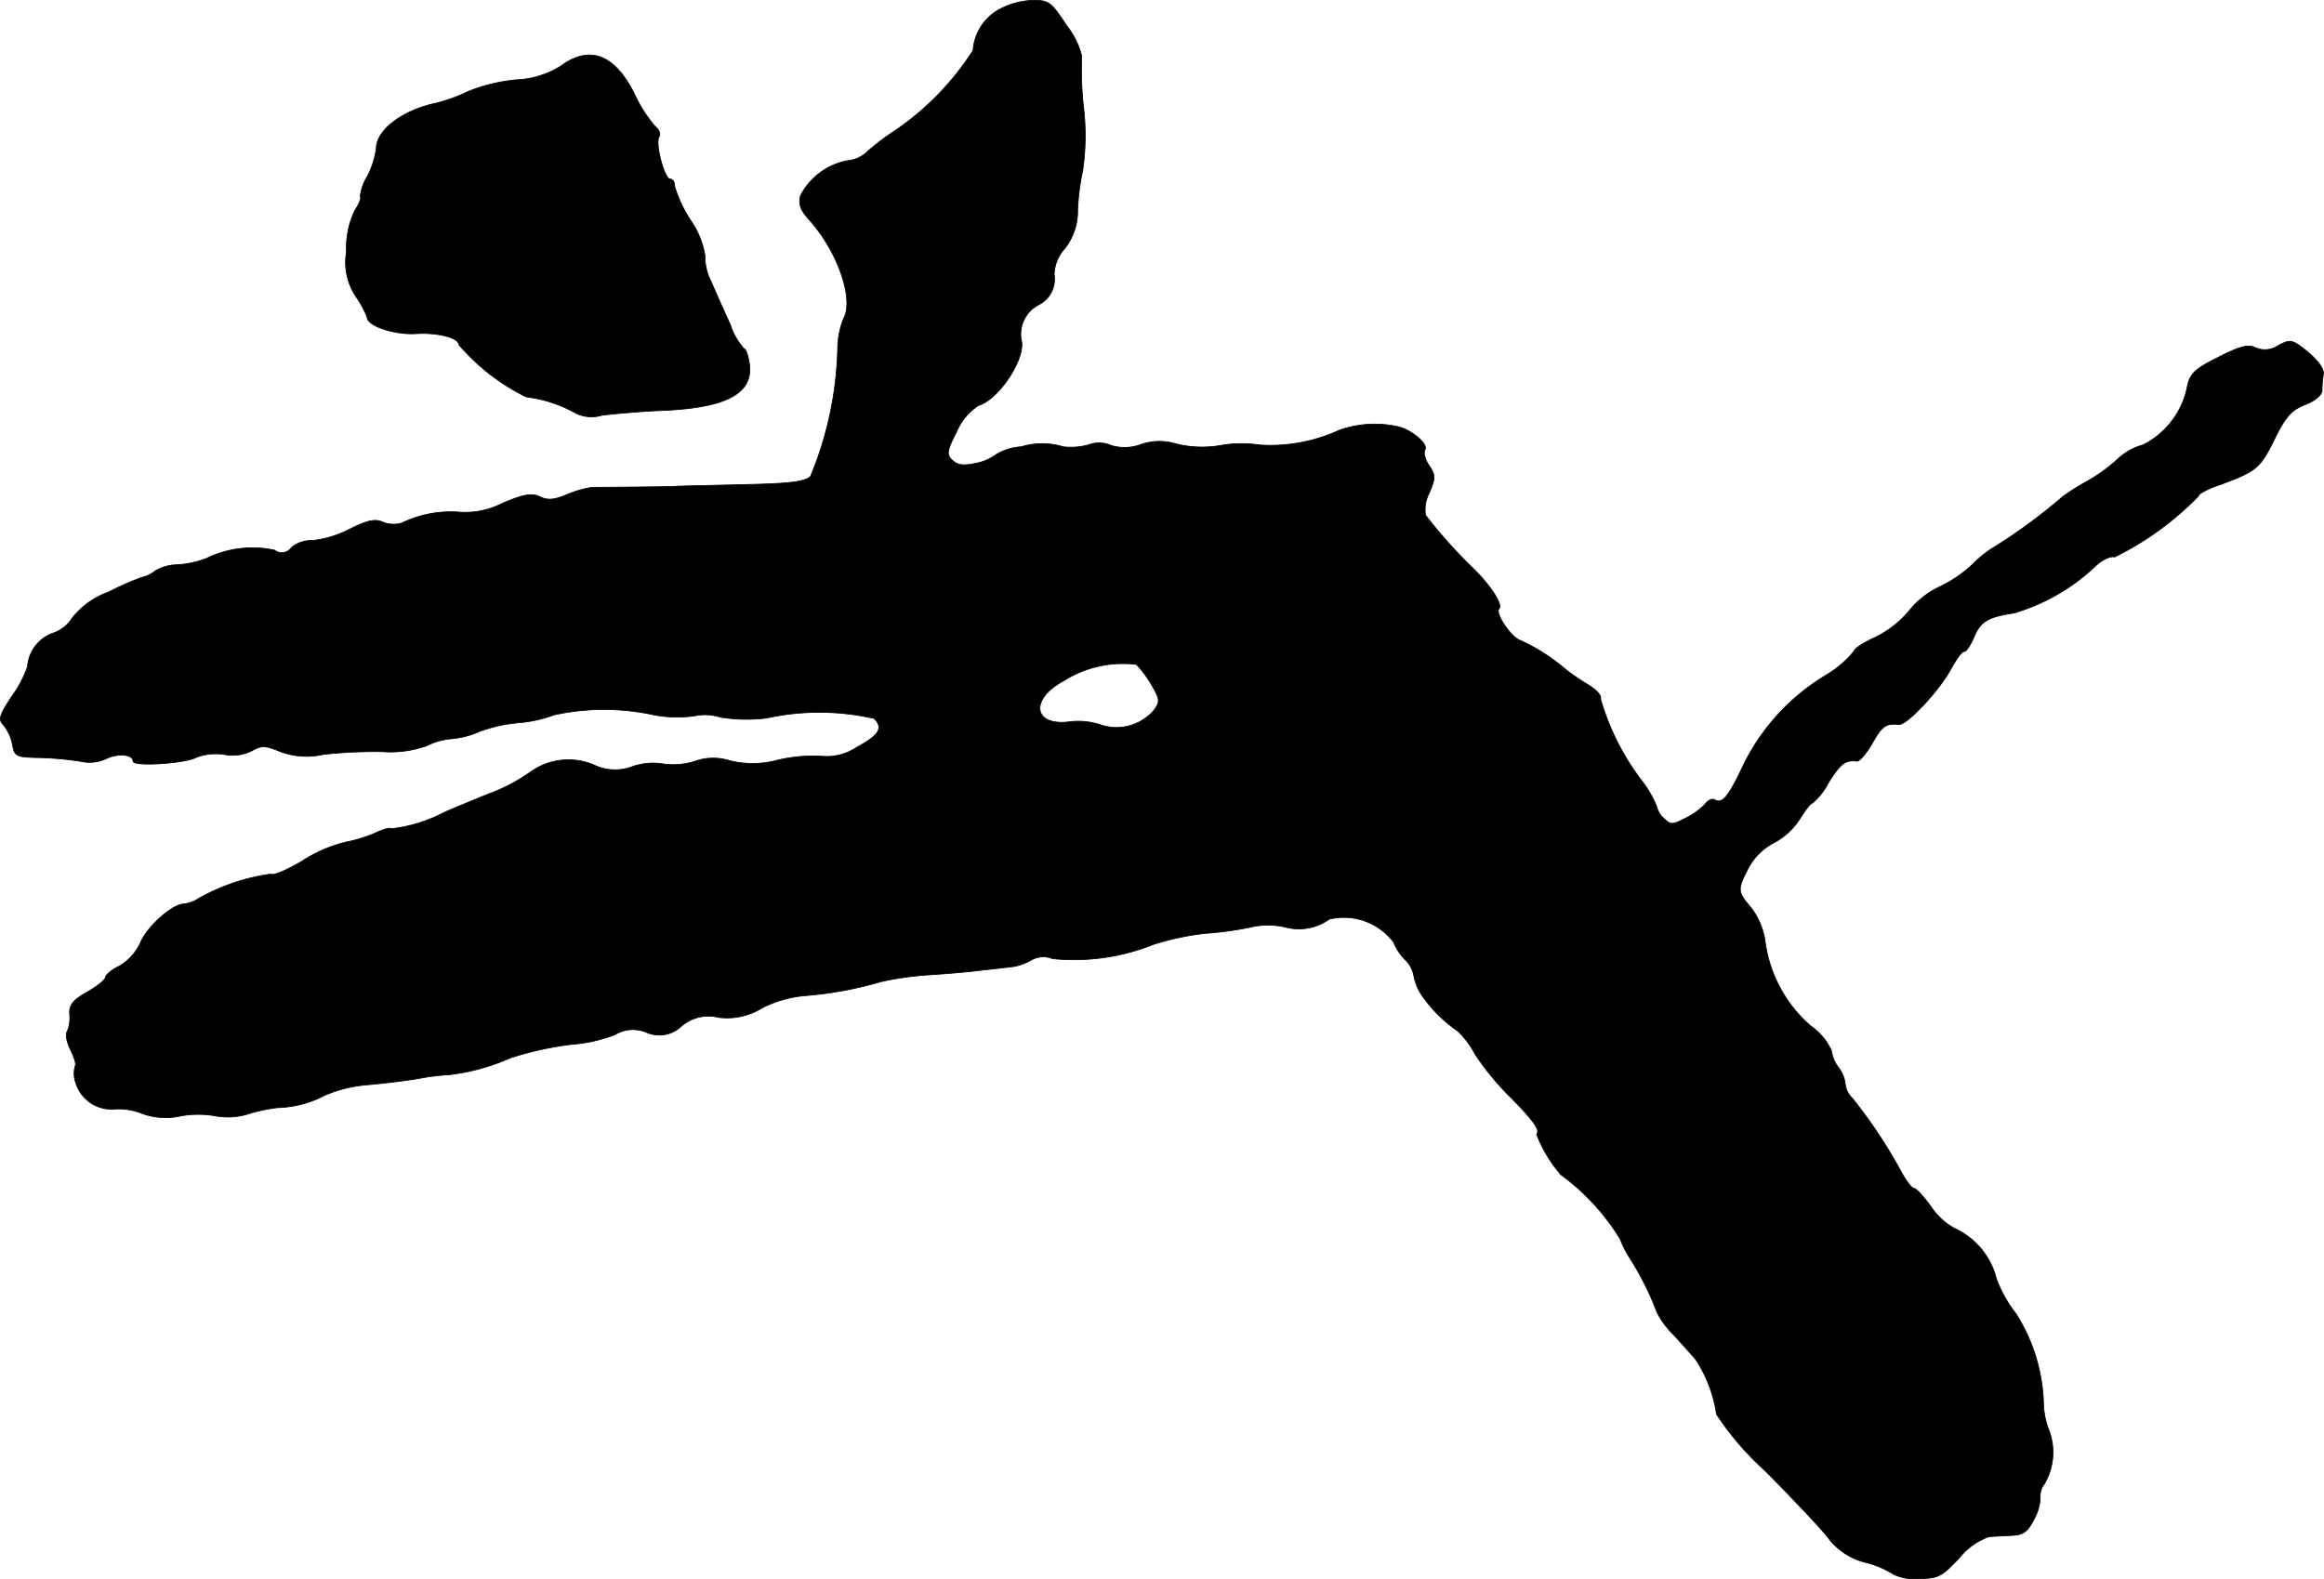
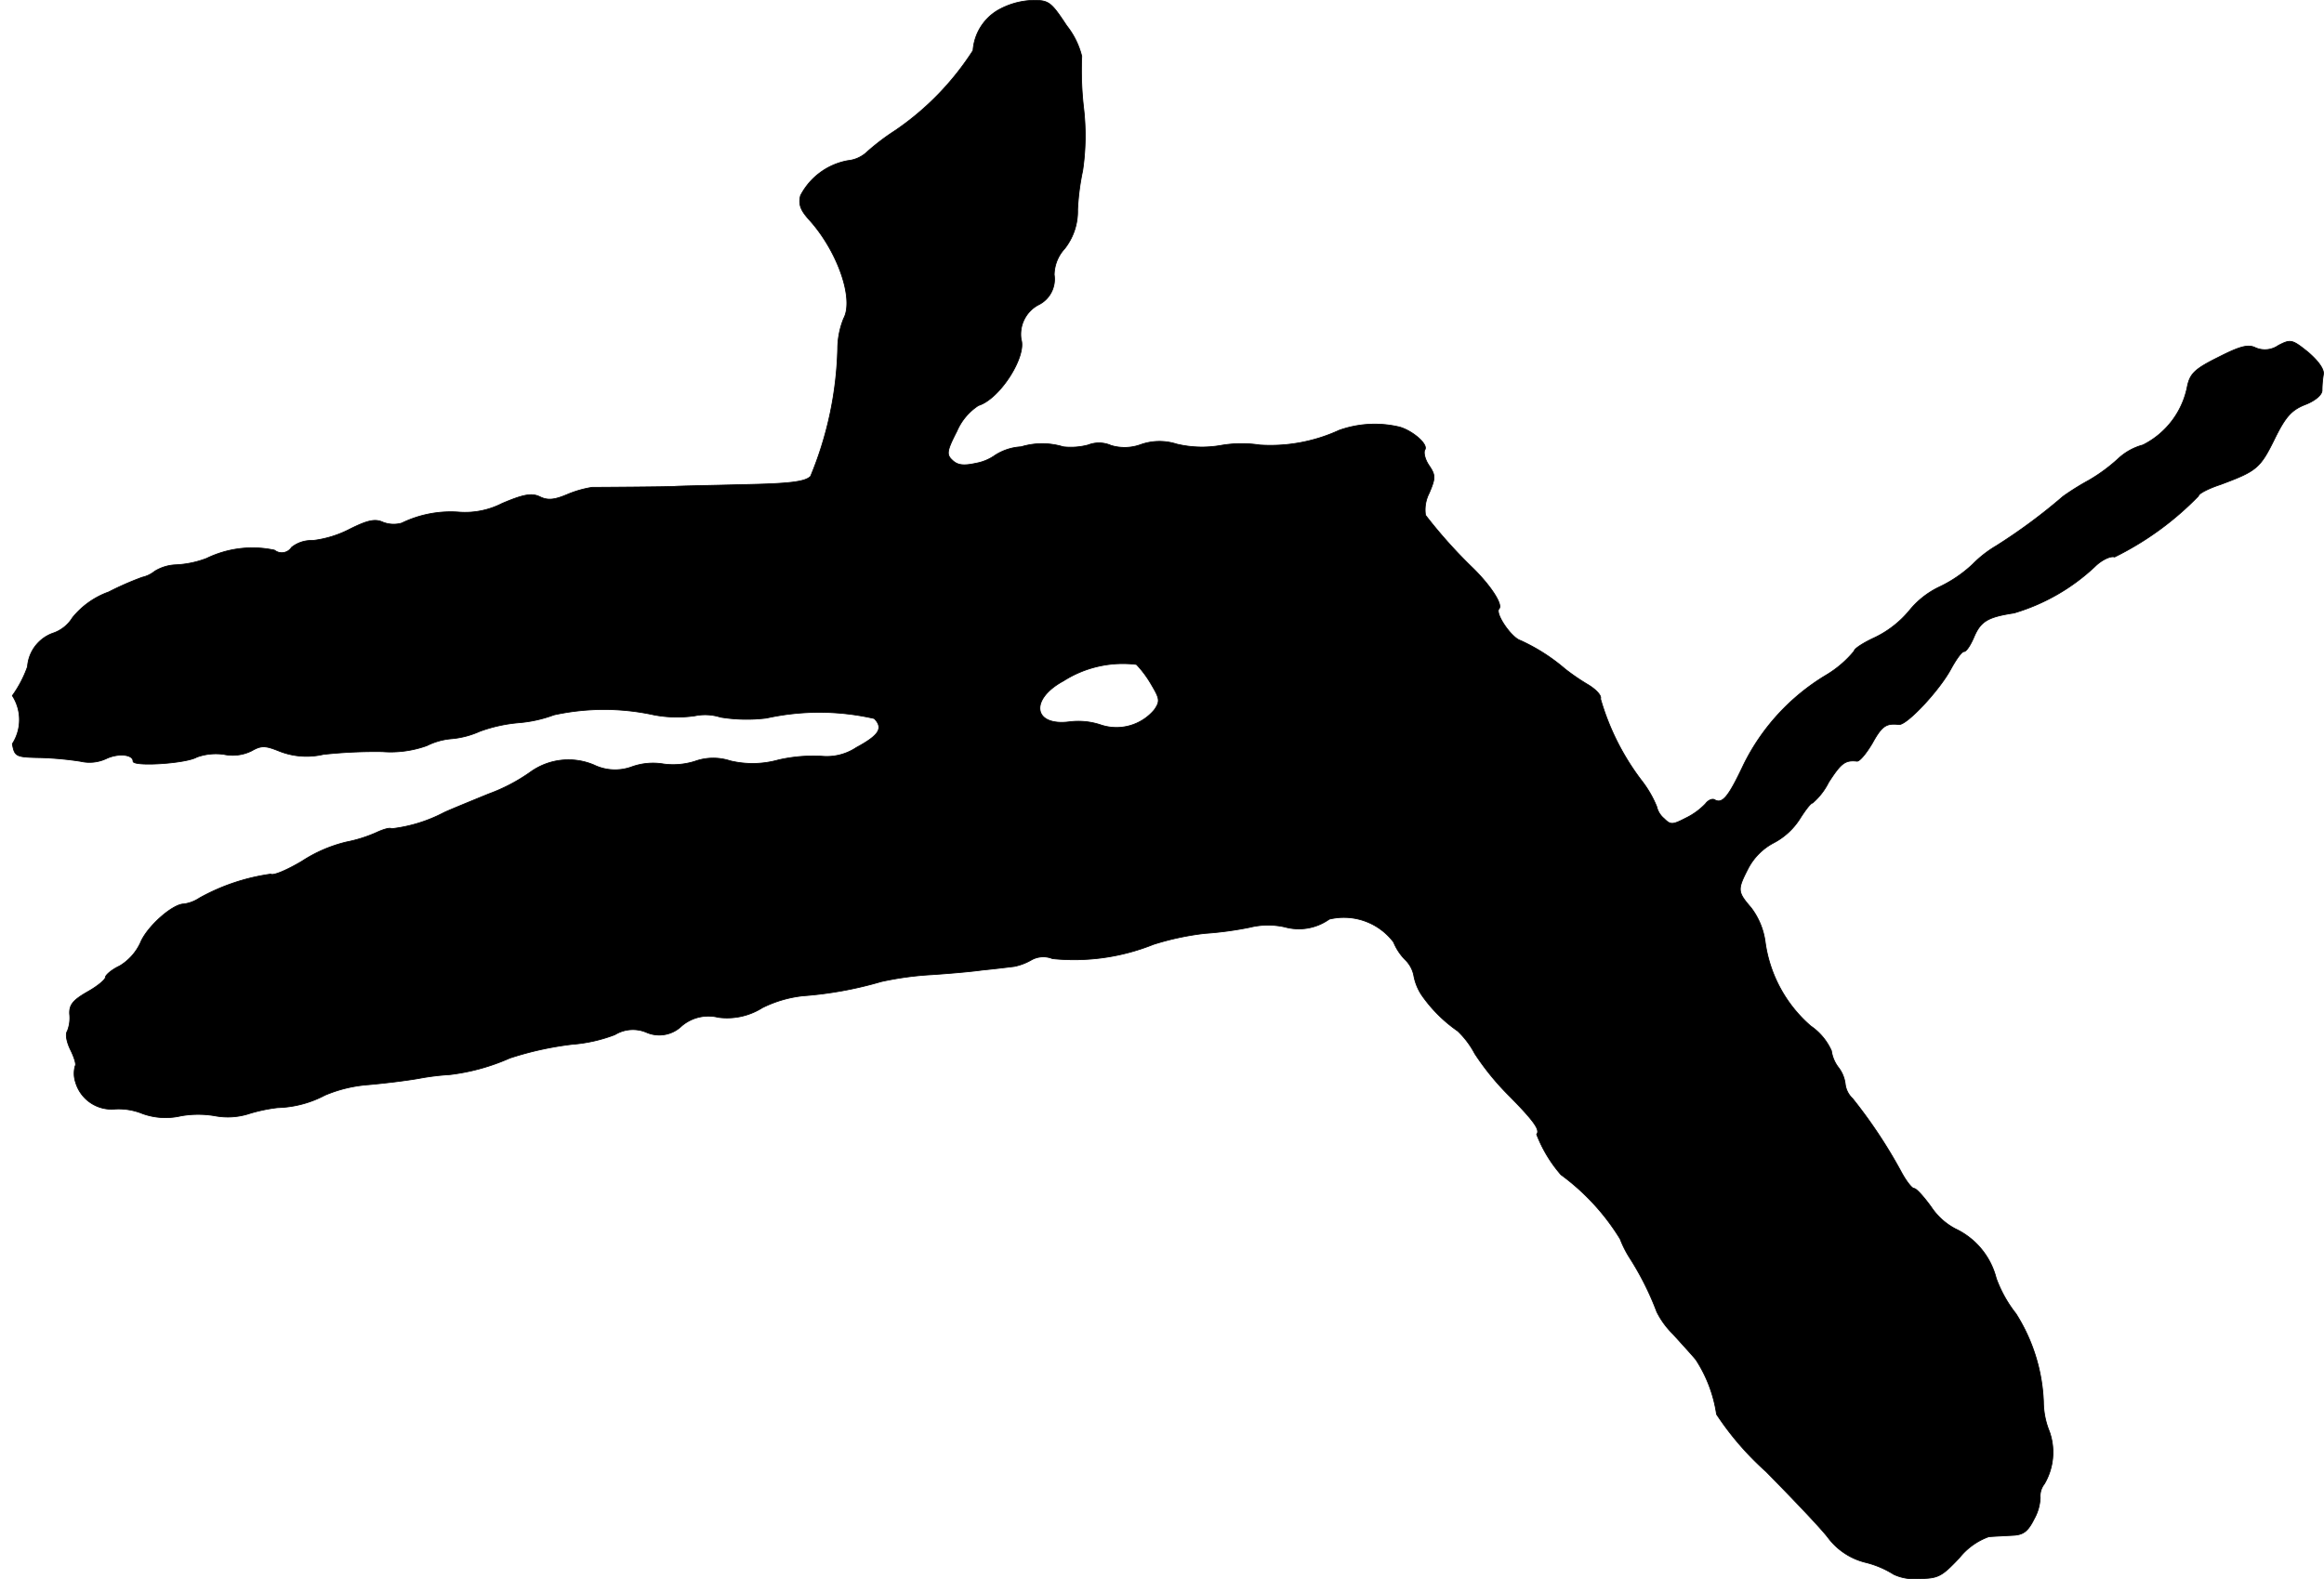
<svg xmlns="http://www.w3.org/2000/svg" version="1.1" width="10.818mm" height="7.353mm" viewBox="0 0 30.665 20.844">
  <defs>
    <style type="text/css">
      .a {
        stroke: #000;
        stroke-linecap: round;
        stroke-linejoin: round;
        stroke-width: 0.01px;
      }
    </style>
  </defs>
-   <path class="a" d="M13.16.139a.672.672,0,0,0-.321.527A3.684,3.684,0,0,1,11.816,1.72a3.024,3.024,0,0,0-.369.279.431.431,0,0,1-.26.121.881.881,0,0,0-.624.46c-.03.115,0,.194.109.315.376.412.6,1.048.46,1.308a1.079,1.079,0,0,0-.079.4A4.689,4.689,0,0,1,10.695,6.287c-.073.073-.279.097-.896.109-.442.012-.848.018-.896.024-.121.006-.975.012-1.09.012a1.42,1.42,0,0,0-.321.091c-.17.073-.26.085-.363.036-.109-.055-.218-.036-.503.085a1.071,1.071,0,0,1-.569.115,1.479,1.479,0,0,0-.757.145.389.389,0,0,1-.248-.012c-.103-.048-.206-.024-.436.091a1.42,1.42,0,0,1-.491.151.417.417,0,0,0-.279.091.153.153,0,0,1-.212.045l-.013-.009a1.383,1.383,0,0,0-.896.109,1.3,1.3,0,0,1-.412.085.574.574,0,0,0-.273.085.398.398,0,0,1-.164.079,3.939,3.939,0,0,0-.442.194,1.082,1.082,0,0,0-.478.339A.482.482,0,0,1,.695,8.358.509.509,0,0,0,.362,8.8a1.522,1.522,0,0,1-.2.382c-.17.254-.188.315-.121.382A.586.586,0,0,1,.162,9.818c.03.17.048.176.376.182a4.383,4.383,0,0,1,.521.048.524.524,0,0,0,.345-.036c.157-.073.351-.055.351.036,0,.073.697.03.842-.055a.742.742,0,0,1,.357-.036.561.561,0,0,0,.369-.048c.127-.073.182-.067.363.006a.977.977,0,0,0,.581.042A6.398,6.398,0,0,1,5.044,9.921a1.412,1.412,0,0,0,.588-.079.894.894,0,0,1,.321-.091,1.146,1.146,0,0,0,.375-.097,1.986,1.986,0,0,1,.521-.115,1.73,1.73,0,0,0,.46-.103,3.096,3.096,0,0,1,1.32,0,1.626,1.626,0,0,0,.539.012.668.668,0,0,1,.339.018,2.139,2.139,0,0,0,.606.012,3.245,3.245,0,0,1,1.423.006c.121.127.067.218-.236.382a.704.704,0,0,1-.46.115A2.061,2.061,0,0,0,10.271,10.03a1.264,1.264,0,0,1-.636.012.716.716,0,0,0-.466.006.956.956,0,0,1-.412.036.829.829,0,0,0-.418.036.64.64,0,0,1-.503-.024.861.861,0,0,0-.842.097,2.337,2.337,0,0,1-.545.285c-.267.109-.533.218-.594.248a1.974,1.974,0,0,1-.69.212c-.018-.018-.103.006-.194.048a1.83,1.83,0,0,1-.4.127,1.869,1.869,0,0,0-.588.254c-.194.115-.376.194-.412.17a2.692,2.692,0,0,0-.939.315.49.49,0,0,1-.206.079c-.151,0-.491.303-.575.515a.698.698,0,0,1-.273.303c-.103.048-.188.121-.188.151s-.109.121-.242.194c-.188.109-.236.17-.23.291a.464.464,0,0,1-.03.224c-.03.042-.006.151.042.248s.079.194.061.212a.371.371,0,0,0,.006.218.494.494,0,0,0,.521.351.84.84,0,0,1,.363.061.895.895,0,0,0,.503.03,1.304,1.304,0,0,1,.46,0,.916.916,0,0,0,.424-.024,2.098,2.098,0,0,1,.394-.085,1.415,1.415,0,0,0,.624-.164,1.817,1.817,0,0,1,.575-.139c.206-.018.515-.055.678-.085a3.252,3.252,0,0,1,.394-.048,2.75,2.75,0,0,0,.793-.218,4.24,4.24,0,0,1,.824-.182,1.997,1.997,0,0,0,.563-.127.455.455,0,0,1,.418-.03A.424.424,0,0,0,8.993,13.543a.542.542,0,0,1,.485-.115.87.87,0,0,0,.581-.127,1.597,1.597,0,0,1,.533-.157,4.949,4.949,0,0,0,1.036-.188,4.192,4.192,0,0,1,.666-.091c.182-.012.485-.036.666-.061.182-.018.376-.042.424-.048a.748.748,0,0,0,.224-.085.32.32,0,0,1,.279-.018,2.813,2.813,0,0,0,1.333-.188,3.608,3.608,0,0,1,.678-.145,4.579,4.579,0,0,0,.588-.079,1.013,1.013,0,0,1,.466-.006.692.692,0,0,0,.588-.103.822.822,0,0,1,.848.303.718.718,0,0,0,.151.23.398.398,0,0,1,.115.206.693.693,0,0,0,.103.26,1.893,1.893,0,0,0,.478.478,1.156,1.156,0,0,1,.224.297,3.445,3.445,0,0,0,.466.569c.321.327.4.442.351.497a1.788,1.788,0,0,0,.321.533,2.98,2.98,0,0,1,.781.848,1.392,1.392,0,0,0,.121.242,3.831,3.831,0,0,1,.363.721,1.099,1.099,0,0,0,.212.291c.115.127.254.279.303.339a1.799,1.799,0,0,1,.273.721,3.872,3.872,0,0,0,.654.757c.357.363.727.751.818.872a.88.88,0,0,0,.497.327,1.258,1.258,0,0,1,.369.157.615.615,0,0,0,.321.055c.267,0,.309-.024.545-.273a.876.876,0,0,1,.388-.279c.073-.006.212-.012.315-.018.139-.006.2-.048.285-.218a.625.625,0,0,0,.079-.279.26.26,0,0,1,.055-.182.823.823,0,0,0,.067-.69,1.056,1.056,0,0,1-.079-.394,2.338,2.338,0,0,0-.363-1.163,1.683,1.683,0,0,1-.26-.466.992.992,0,0,0-.539-.654.865.865,0,0,1-.321-.291c-.097-.133-.194-.242-.224-.242s-.109-.103-.176-.23a6.538,6.538,0,0,0-.636-.957.312.312,0,0,1-.097-.194.444.444,0,0,0-.091-.218.468.468,0,0,1-.091-.218.78.78,0,0,0-.273-.327,1.789,1.789,0,0,1-.6-1.102.953.953,0,0,0-.188-.46c-.182-.212-.182-.236-.036-.521a.803.803,0,0,1,.333-.333.909.909,0,0,0,.345-.315c.073-.115.145-.212.17-.212a.875.875,0,0,0,.212-.273c.164-.254.218-.297.376-.279.036,0,.121-.103.2-.236.127-.23.182-.267.351-.248.103.012.539-.454.69-.739.067-.121.139-.224.17-.224s.085-.085.127-.182c.091-.218.182-.273.533-.327a2.654,2.654,0,0,0,1.066-.612c.091-.091.212-.145.26-.127a3.999,3.999,0,0,0,1.108-.806c0-.03.127-.097.291-.151.472-.176.521-.212.709-.594.145-.297.224-.388.406-.46.127-.048.224-.127.224-.188a1.367,1.367,0,0,1,.018-.212c.012-.067-.067-.176-.2-.291-.212-.17-.23-.176-.394-.091a.309.309,0,0,1-.303.03c-.097-.048-.206-.018-.491.127-.303.151-.369.212-.406.376a1.097,1.097,0,0,1-.588.781.77.77,0,0,0-.327.182,2.216,2.216,0,0,1-.388.285,3.41,3.41,0,0,0-.339.212,7.361,7.361,0,0,1-.884.654,1.518,1.518,0,0,0-.309.242,1.709,1.709,0,0,1-.448.303,1.14,1.14,0,0,0-.388.309,1.355,1.355,0,0,1-.46.357c-.145.067-.267.145-.267.176a1.419,1.419,0,0,1-.376.321,2.845,2.845,0,0,0-1.084,1.181c-.2.424-.279.521-.382.46-.03-.018-.085.006-.121.055a.902.902,0,0,1-.26.188c-.176.091-.2.091-.285.006a.285.285,0,0,1-.097-.157,1.442,1.442,0,0,0-.2-.345A3.271,3.271,0,0,1,21.119,9.224c.018-.042-.061-.127-.176-.194a2.842,2.842,0,0,1-.291-.2,2.475,2.475,0,0,0-.588-.376c-.121-.036-.339-.357-.285-.418.055-.048-.091-.285-.333-.527a6.458,6.458,0,0,1-.636-.709.479.479,0,0,1,.048-.291c.085-.2.085-.236,0-.363-.055-.079-.079-.176-.055-.212.042-.073-.164-.248-.333-.297a1.404,1.404,0,0,0-.8.042,2.17,2.17,0,0,1-1.048.194,1.605,1.605,0,0,0-.515.006,1.442,1.442,0,0,1-.581-.018.74.74,0,0,0-.472.006.622.622,0,0,1-.394.012.394.394,0,0,0-.303-.006.897.897,0,0,1-.327.024.956.956,0,0,0-.557,0,.707.707,0,0,0-.339.109.634.634,0,0,1-.26.109c-.164.036-.242.024-.309-.042-.079-.073-.073-.121.061-.382a.762.762,0,0,1,.285-.339c.279-.085.636-.642.563-.872a.44.44,0,0,1,.224-.454.378.378,0,0,0,.212-.4.522.522,0,0,1,.139-.345.798.798,0,0,0,.17-.515,3.219,3.219,0,0,1,.067-.515,3.155,3.155,0,0,0,.012-.83,4.31,4.31,0,0,1-.024-.678A1.062,1.062,0,0,0,14.075.339c-.212-.321-.236-.339-.472-.333A.993.993,0,0,0,13.16.139Zm1.835,8.631a1.395,1.395,0,0,1,.194.26c.115.194.121.224.042.339a.652.652,0,0,1-.703.2.929.929,0,0,0-.418-.042c-.478.061-.527-.297-.079-.539A1.458,1.458,0,0,1,14.995,8.77Z" />
-   <path class="a" d="M7.4.872a1.204,1.204,0,0,1-.594.182,2.29,2.29,0,0,0-.624.151,2.187,2.187,0,0,1-.43.157c-.442.091-.787.357-.787.594a1.141,1.141,0,0,1-.121.376.602.602,0,0,0-.091.267c.018.012-.018.097-.073.182a1.153,1.153,0,0,0-.109.545.814.814,0,0,0,.133.6,1.258,1.258,0,0,1,.139.26c0,.115.363.236.648.218s.563.055.563.145a2.77,2.77,0,0,0,.89.69,1.776,1.776,0,0,1,.66.218.472.472,0,0,0,.339.024c.145-.018.478-.048.745-.061.89-.03,1.26-.224,1.199-.624C9.871,4.694,9.841,4.603,9.817,4.603a.901.901,0,0,1-.182-.321c-.079-.17-.194-.43-.254-.569a.719.719,0,0,1-.079-.339,1.128,1.128,0,0,0-.182-.454,1.707,1.707,0,0,1-.218-.46c0-.055-.024-.097-.061-.097-.073,0-.2-.466-.145-.557.024-.036,0-.097-.048-.133a1.855,1.855,0,0,1-.279-.436C8.109.714,7.776.593,7.4.872Z" />
+   <path class="a" d="M13.16.139a.672.672,0,0,0-.321.527A3.684,3.684,0,0,1,11.816,1.72a3.024,3.024,0,0,0-.369.279.431.431,0,0,1-.26.121.881.881,0,0,0-.624.46c-.03.115,0,.194.109.315.376.412.6,1.048.46,1.308a1.079,1.079,0,0,0-.079.4A4.689,4.689,0,0,1,10.695,6.287c-.073.073-.279.097-.896.109-.442.012-.848.018-.896.024-.121.006-.975.012-1.09.012a1.42,1.42,0,0,0-.321.091c-.17.073-.26.085-.363.036-.109-.055-.218-.036-.503.085a1.071,1.071,0,0,1-.569.115,1.479,1.479,0,0,0-.757.145.389.389,0,0,1-.248-.012c-.103-.048-.206-.024-.436.091a1.42,1.42,0,0,1-.491.151.417.417,0,0,0-.279.091.153.153,0,0,1-.212.045l-.013-.009a1.383,1.383,0,0,0-.896.109,1.3,1.3,0,0,1-.412.085.574.574,0,0,0-.273.085.398.398,0,0,1-.164.079,3.939,3.939,0,0,0-.442.194,1.082,1.082,0,0,0-.478.339A.482.482,0,0,1,.695,8.358.509.509,0,0,0,.362,8.8a1.522,1.522,0,0,1-.2.382A.586.586,0,0,1,.162,9.818c.03.17.048.176.376.182a4.383,4.383,0,0,1,.521.048.524.524,0,0,0,.345-.036c.157-.073.351-.055.351.036,0,.073.697.03.842-.055a.742.742,0,0,1,.357-.036.561.561,0,0,0,.369-.048c.127-.073.182-.067.363.006a.977.977,0,0,0,.581.042A6.398,6.398,0,0,1,5.044,9.921a1.412,1.412,0,0,0,.588-.079.894.894,0,0,1,.321-.091,1.146,1.146,0,0,0,.375-.097,1.986,1.986,0,0,1,.521-.115,1.73,1.73,0,0,0,.46-.103,3.096,3.096,0,0,1,1.32,0,1.626,1.626,0,0,0,.539.012.668.668,0,0,1,.339.018,2.139,2.139,0,0,0,.606.012,3.245,3.245,0,0,1,1.423.006c.121.127.067.218-.236.382a.704.704,0,0,1-.46.115A2.061,2.061,0,0,0,10.271,10.03a1.264,1.264,0,0,1-.636.012.716.716,0,0,0-.466.006.956.956,0,0,1-.412.036.829.829,0,0,0-.418.036.64.64,0,0,1-.503-.024.861.861,0,0,0-.842.097,2.337,2.337,0,0,1-.545.285c-.267.109-.533.218-.594.248a1.974,1.974,0,0,1-.69.212c-.018-.018-.103.006-.194.048a1.83,1.83,0,0,1-.4.127,1.869,1.869,0,0,0-.588.254c-.194.115-.376.194-.412.17a2.692,2.692,0,0,0-.939.315.49.49,0,0,1-.206.079c-.151,0-.491.303-.575.515a.698.698,0,0,1-.273.303c-.103.048-.188.121-.188.151s-.109.121-.242.194c-.188.109-.236.17-.23.291a.464.464,0,0,1-.03.224c-.03.042-.006.151.042.248s.079.194.061.212a.371.371,0,0,0,.006.218.494.494,0,0,0,.521.351.84.84,0,0,1,.363.061.895.895,0,0,0,.503.03,1.304,1.304,0,0,1,.46,0,.916.916,0,0,0,.424-.024,2.098,2.098,0,0,1,.394-.085,1.415,1.415,0,0,0,.624-.164,1.817,1.817,0,0,1,.575-.139c.206-.018.515-.055.678-.085a3.252,3.252,0,0,1,.394-.048,2.75,2.75,0,0,0,.793-.218,4.24,4.24,0,0,1,.824-.182,1.997,1.997,0,0,0,.563-.127.455.455,0,0,1,.418-.03A.424.424,0,0,0,8.993,13.543a.542.542,0,0,1,.485-.115.87.87,0,0,0,.581-.127,1.597,1.597,0,0,1,.533-.157,4.949,4.949,0,0,0,1.036-.188,4.192,4.192,0,0,1,.666-.091c.182-.012.485-.036.666-.061.182-.018.376-.042.424-.048a.748.748,0,0,0,.224-.085.32.32,0,0,1,.279-.018,2.813,2.813,0,0,0,1.333-.188,3.608,3.608,0,0,1,.678-.145,4.579,4.579,0,0,0,.588-.079,1.013,1.013,0,0,1,.466-.006.692.692,0,0,0,.588-.103.822.822,0,0,1,.848.303.718.718,0,0,0,.151.23.398.398,0,0,1,.115.206.693.693,0,0,0,.103.26,1.893,1.893,0,0,0,.478.478,1.156,1.156,0,0,1,.224.297,3.445,3.445,0,0,0,.466.569c.321.327.4.442.351.497a1.788,1.788,0,0,0,.321.533,2.98,2.98,0,0,1,.781.848,1.392,1.392,0,0,0,.121.242,3.831,3.831,0,0,1,.363.721,1.099,1.099,0,0,0,.212.291c.115.127.254.279.303.339a1.799,1.799,0,0,1,.273.721,3.872,3.872,0,0,0,.654.757c.357.363.727.751.818.872a.88.88,0,0,0,.497.327,1.258,1.258,0,0,1,.369.157.615.615,0,0,0,.321.055c.267,0,.309-.024.545-.273a.876.876,0,0,1,.388-.279c.073-.006.212-.012.315-.018.139-.006.2-.048.285-.218a.625.625,0,0,0,.079-.279.26.26,0,0,1,.055-.182.823.823,0,0,0,.067-.69,1.056,1.056,0,0,1-.079-.394,2.338,2.338,0,0,0-.363-1.163,1.683,1.683,0,0,1-.26-.466.992.992,0,0,0-.539-.654.865.865,0,0,1-.321-.291c-.097-.133-.194-.242-.224-.242s-.109-.103-.176-.23a6.538,6.538,0,0,0-.636-.957.312.312,0,0,1-.097-.194.444.444,0,0,0-.091-.218.468.468,0,0,1-.091-.218.78.78,0,0,0-.273-.327,1.789,1.789,0,0,1-.6-1.102.953.953,0,0,0-.188-.46c-.182-.212-.182-.236-.036-.521a.803.803,0,0,1,.333-.333.909.909,0,0,0,.345-.315c.073-.115.145-.212.17-.212a.875.875,0,0,0,.212-.273c.164-.254.218-.297.376-.279.036,0,.121-.103.2-.236.127-.23.182-.267.351-.248.103.012.539-.454.69-.739.067-.121.139-.224.17-.224s.085-.085.127-.182c.091-.218.182-.273.533-.327a2.654,2.654,0,0,0,1.066-.612c.091-.091.212-.145.26-.127a3.999,3.999,0,0,0,1.108-.806c0-.03.127-.097.291-.151.472-.176.521-.212.709-.594.145-.297.224-.388.406-.46.127-.048.224-.127.224-.188a1.367,1.367,0,0,1,.018-.212c.012-.067-.067-.176-.2-.291-.212-.17-.23-.176-.394-.091a.309.309,0,0,1-.303.03c-.097-.048-.206-.018-.491.127-.303.151-.369.212-.406.376a1.097,1.097,0,0,1-.588.781.77.77,0,0,0-.327.182,2.216,2.216,0,0,1-.388.285,3.41,3.41,0,0,0-.339.212,7.361,7.361,0,0,1-.884.654,1.518,1.518,0,0,0-.309.242,1.709,1.709,0,0,1-.448.303,1.14,1.14,0,0,0-.388.309,1.355,1.355,0,0,1-.46.357c-.145.067-.267.145-.267.176a1.419,1.419,0,0,1-.376.321,2.845,2.845,0,0,0-1.084,1.181c-.2.424-.279.521-.382.46-.03-.018-.085.006-.121.055a.902.902,0,0,1-.26.188c-.176.091-.2.091-.285.006a.285.285,0,0,1-.097-.157,1.442,1.442,0,0,0-.2-.345A3.271,3.271,0,0,1,21.119,9.224c.018-.042-.061-.127-.176-.194a2.842,2.842,0,0,1-.291-.2,2.475,2.475,0,0,0-.588-.376c-.121-.036-.339-.357-.285-.418.055-.048-.091-.285-.333-.527a6.458,6.458,0,0,1-.636-.709.479.479,0,0,1,.048-.291c.085-.2.085-.236,0-.363-.055-.079-.079-.176-.055-.212.042-.073-.164-.248-.333-.297a1.404,1.404,0,0,0-.8.042,2.17,2.17,0,0,1-1.048.194,1.605,1.605,0,0,0-.515.006,1.442,1.442,0,0,1-.581-.018.74.74,0,0,0-.472.006.622.622,0,0,1-.394.012.394.394,0,0,0-.303-.006.897.897,0,0,1-.327.024.956.956,0,0,0-.557,0,.707.707,0,0,0-.339.109.634.634,0,0,1-.26.109c-.164.036-.242.024-.309-.042-.079-.073-.073-.121.061-.382a.762.762,0,0,1,.285-.339c.279-.085.636-.642.563-.872a.44.44,0,0,1,.224-.454.378.378,0,0,0,.212-.4.522.522,0,0,1,.139-.345.798.798,0,0,0,.17-.515,3.219,3.219,0,0,1,.067-.515,3.155,3.155,0,0,0,.012-.83,4.31,4.31,0,0,1-.024-.678A1.062,1.062,0,0,0,14.075.339c-.212-.321-.236-.339-.472-.333A.993.993,0,0,0,13.16.139Zm1.835,8.631a1.395,1.395,0,0,1,.194.26c.115.194.121.224.042.339a.652.652,0,0,1-.703.2.929.929,0,0,0-.418-.042c-.478.061-.527-.297-.079-.539A1.458,1.458,0,0,1,14.995,8.77Z" />
</svg>